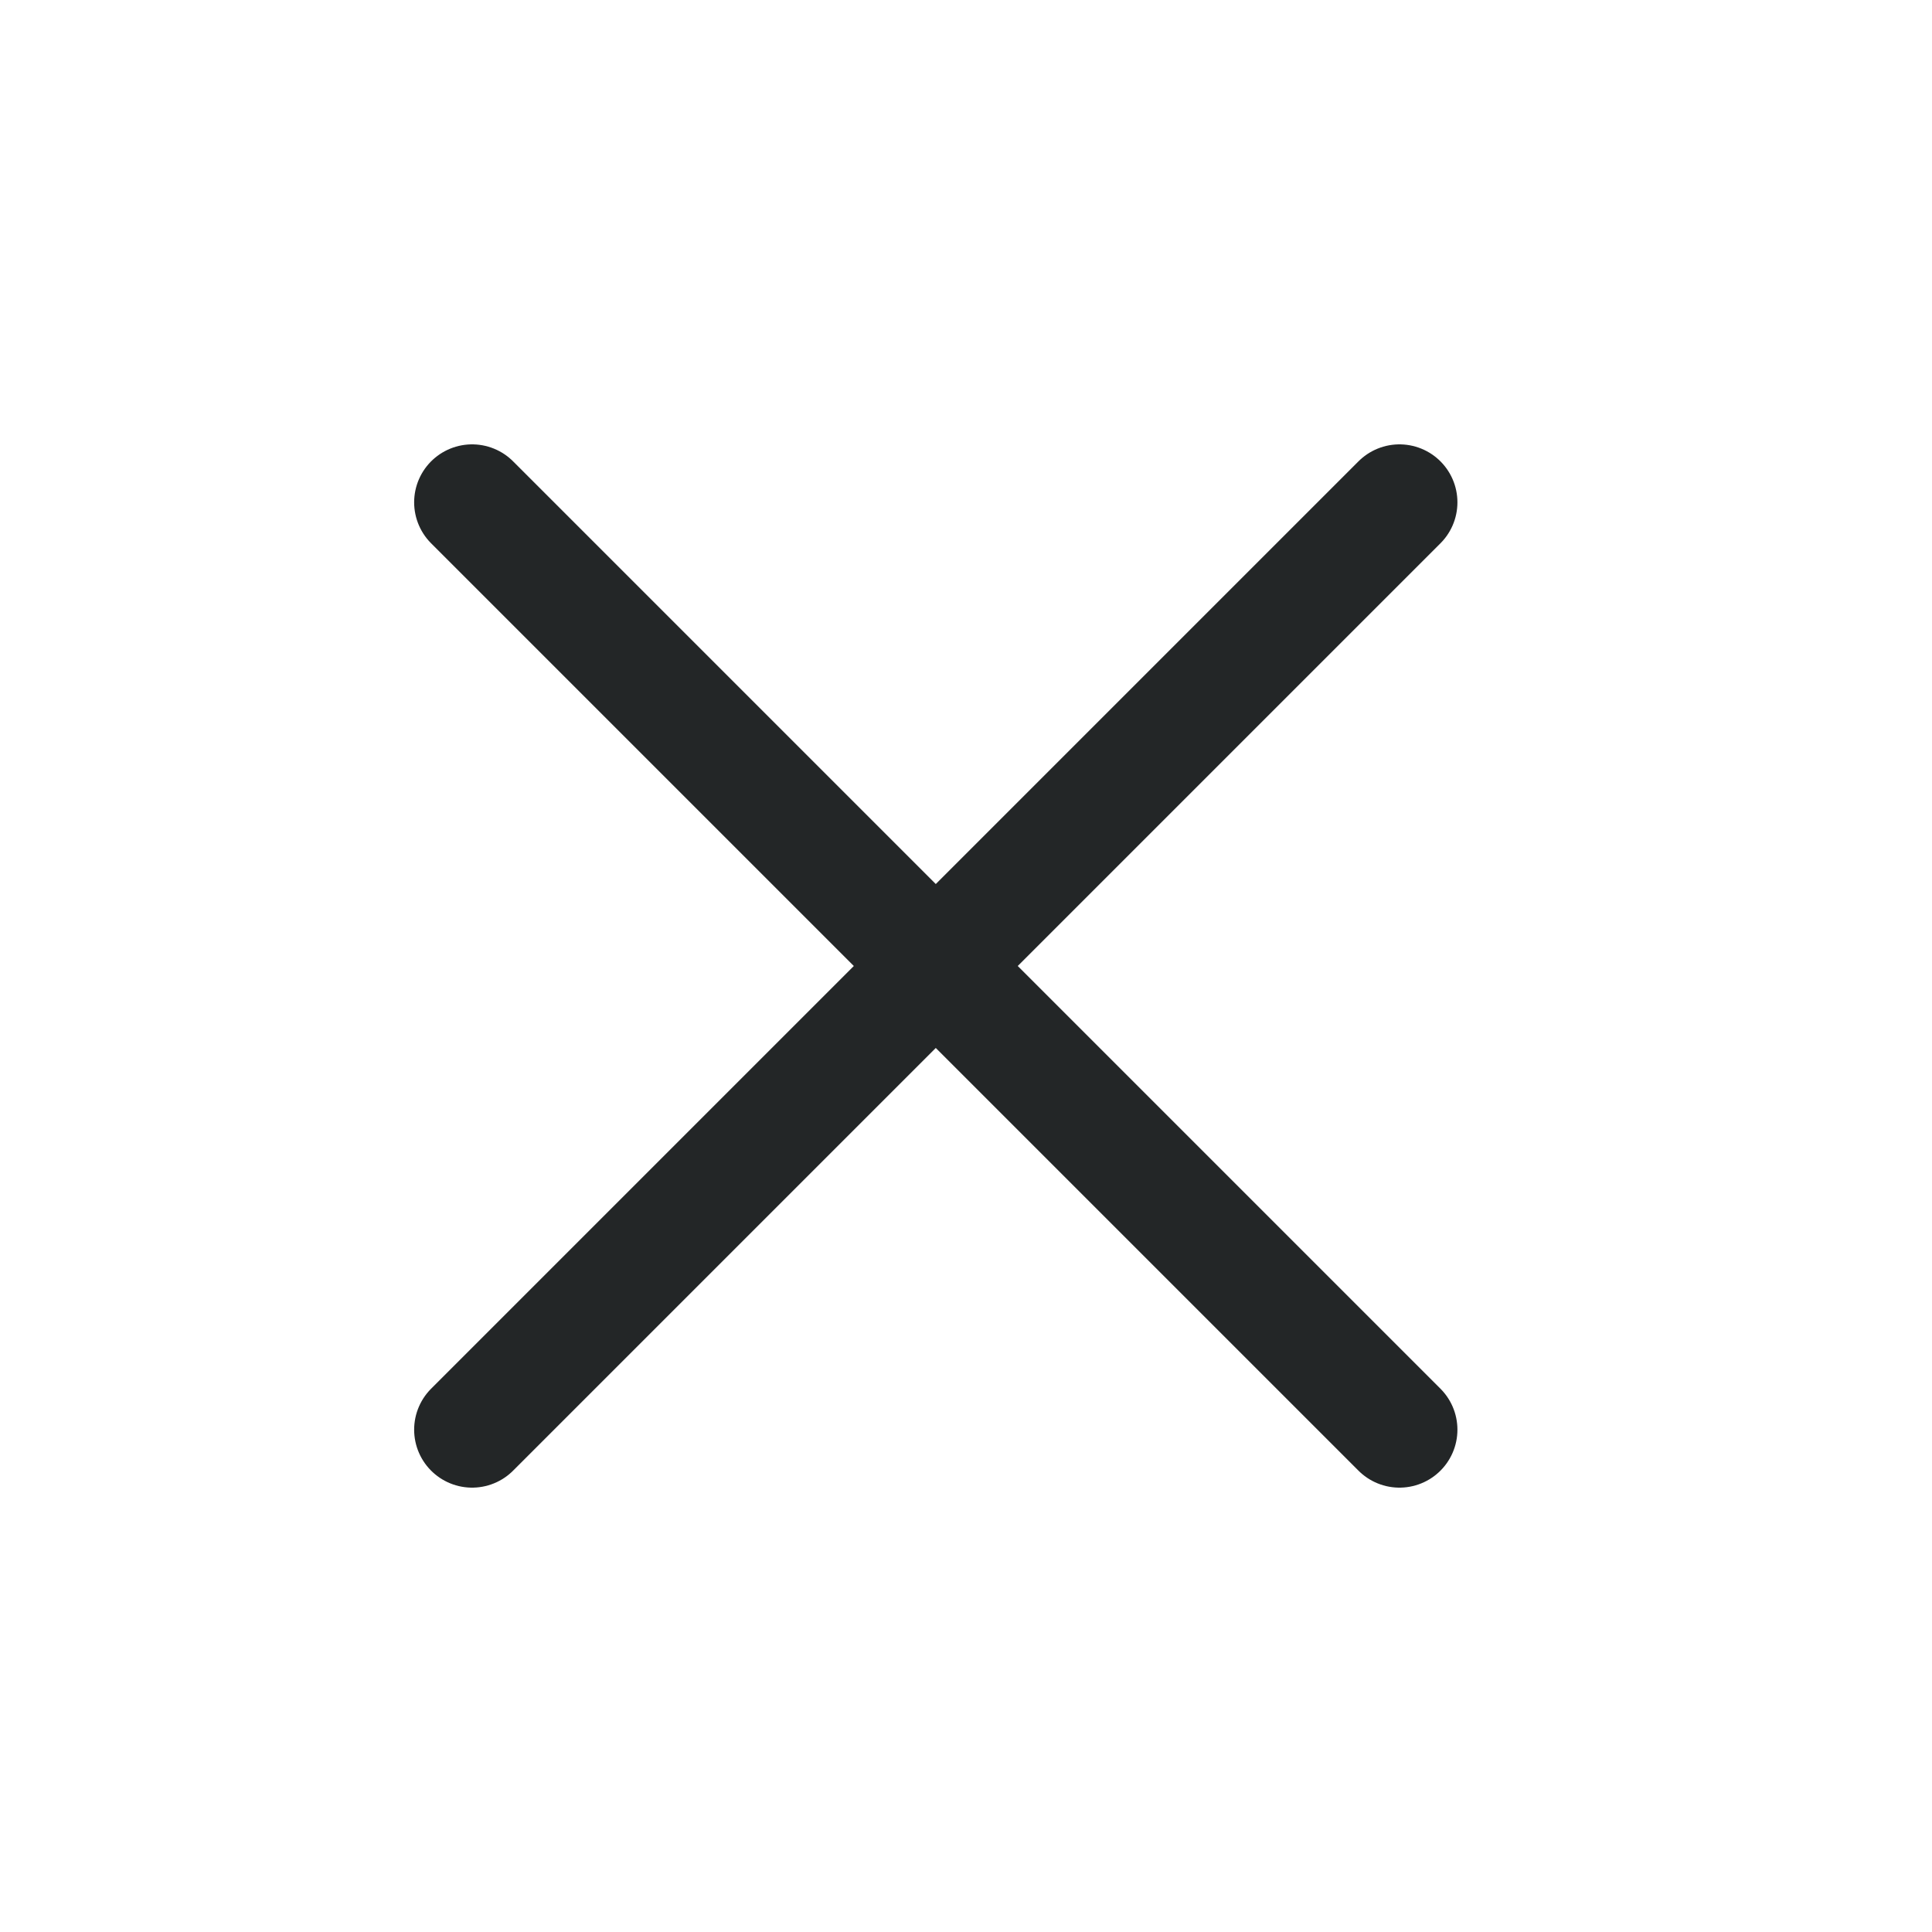
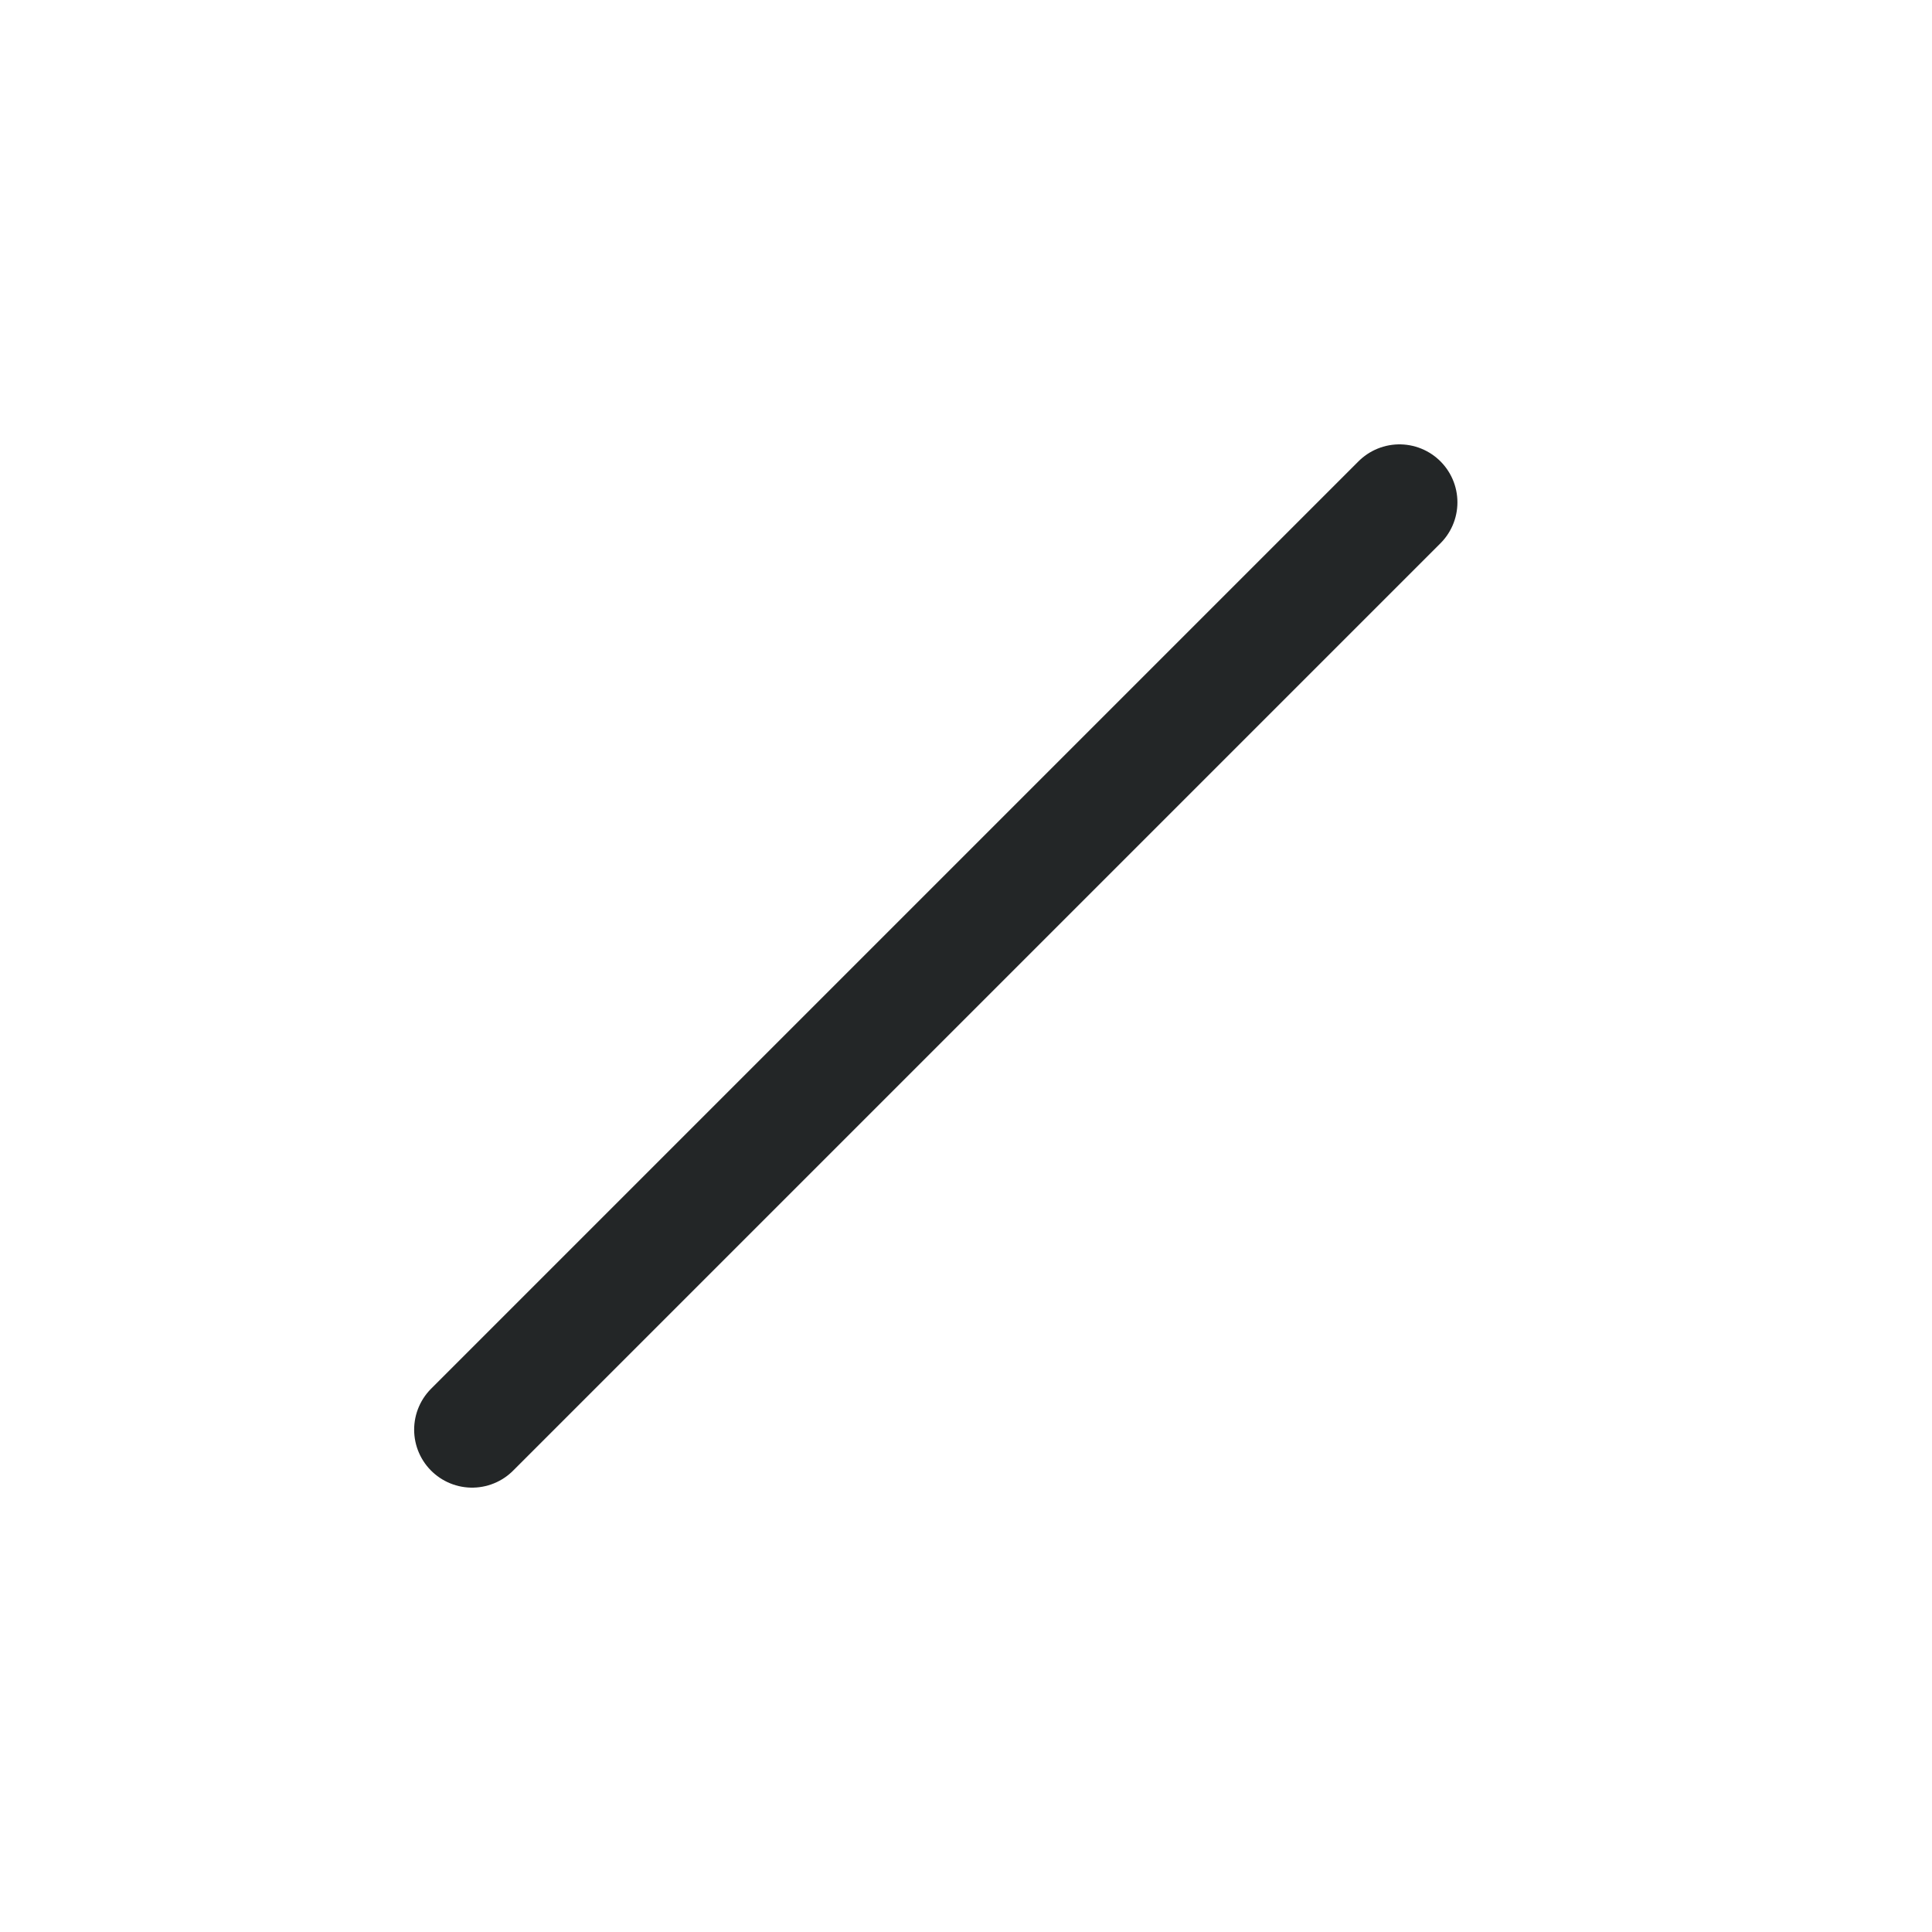
<svg xmlns="http://www.w3.org/2000/svg" width="25" height="25" viewBox="0 0 25 25" fill="none">
-   <path d="M18.109 6.5L6.109 18.5M6.109 6.5L18.109 18.5" stroke="#232627" stroke-width="1.5" stroke-linecap="round" stroke-linejoin="round" />
+   <path d="M18.109 6.5L6.109 18.5M6.109 6.5" stroke="#232627" stroke-width="1.5" stroke-linecap="round" stroke-linejoin="round" />
</svg>